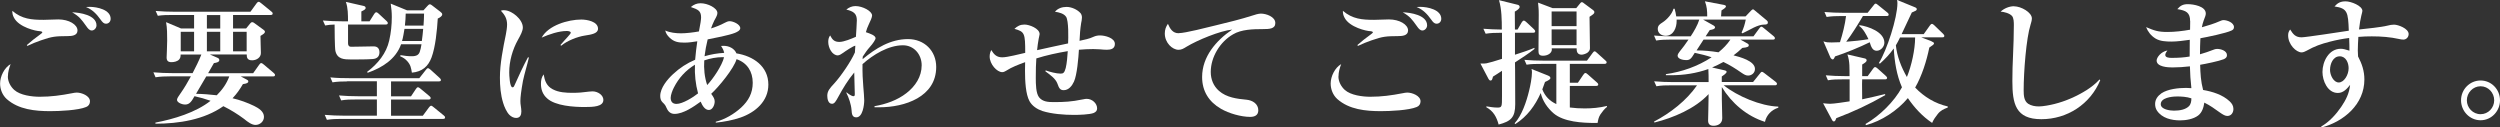
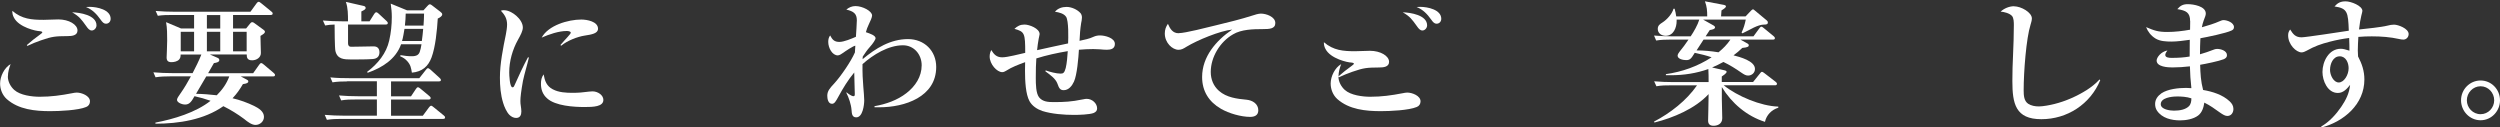
<svg xmlns="http://www.w3.org/2000/svg" id="_レイヤー_2" data-name="レイヤー 2" width="593.54" height="30.27" viewBox="0 0 593.54 30.27">
  <rect x="0" y="0" width="593.54" height="30.27" fill="#333333" stroke="none" />
  <defs>
    <style>
      .cls-1 {
        fill: #fff;
      }
    </style>
  </defs>
  <g id="base">
    <g>
      <path class="cls-1" d="M1.86,18.14c0,1.22.64,2.43,1.54,3.23,1.41,1.25,4.19,1.6,6.02,1.6,2.69,0,5.02-.32,7.65-.83.48-.1.86-.16,1.15-.16,1.12,0,3.14.74,3.14,2.08,0,.61-.32,1.12-.9,1.34-1.89.8-6.37.99-8.54.99-3.58,0-7.52-.38-10.33-2.88-1.02-.93-1.57-2.3-1.57-3.68,0-1.7,1.02-3.78,2.5-4.61-.35.93-.64,1.89-.64,2.91ZM6.37,10.69c.96-.86,2.08-1.73,3.1-2.46.13-.1.58-.42.58-.54,0-.22-.48-.29-.61-.29-.83,0-4.96-.9-6.14-3.23-.29-.54-.38-.99-.38-1.6,2.27,1.95,4.58,2.14,7.42,2.14,1.18,0,2.34-.1,3.52-.1,2.5,0,4.54,1.22,4.54,2.62,0,1.25-1.41,1.34-2.34,1.34-2.88.03-3.62.06-6.37,1.02-1.09.38-2.14.8-3.2,1.31l-.13-.22ZM22.91,6.02c0,.61-.51,1.22-1.12,1.22-.54,0-.93-.48-1.28-.99-1.25-1.73-1.63-2.3-3.39-3.33,1.82.06,5.79.64,5.79,3.1ZM21.34,1.63c1.7,0,4.93.67,4.93,2.82,0,.67-.45,1.18-1.12,1.18-.51,0-.83-.35-1.28-.99-.93-1.31-1.95-2.37-3.46-2.98.29-.03.61-.03.93-.03Z" />
      <path class="cls-1" d="M49.89,12.96l1.7.74c.32.13.48.29.48.58,0,.51-.86.64-1.28.7-.45.8-.93,1.6-1.38,2.4h10.69l1.44-2.02c.19-.29.32-.38.51-.38.13,0,.35.16.58.35l2.34,1.98c.26.22.32.32.32.51,0,.29-.26.32-.48.32h-7.65l1.44.77c.19.1.35.19.35.42,0,.32-.29.51-1.28.64-.74,1.28-1.44,2.27-2.46,3.36,1.7.38,3.55,1.06,5.12,1.82,1.02.51,2.34,1.28,2.34,2.59,0,1.12-.96,1.92-2.02,1.92-.86,0-1.79-.67-2.72-1.44-1.54-1.15-3.17-2.14-4.9-3.01-4.58,3.23-10.62,4.16-16.13,4.16v-.26c4.35-.83,9.6-2.4,13.09-5.18-1.25-.45-2.5-.8-3.81-1.09-.67,1.18-1.15,1.98-2.21,1.98-.86,0-1.95-.51-1.95-1.12,0-.32.38-.9.8-1.47.93-1.31,1.73-2.69,2.5-4.1h-4.93c-1.15,0-2.3.03-3.46.22l-.51-1.18c1.5.13,3.04.19,4.54.19h4.77c.74-1.44,1.5-2.91,2.08-4.42h-4.93c0,.45-.03.8-.32,1.15-.38.48-1.22.67-1.82.67-.8,0-1.18-.29-1.18-1.12,0-.58.13-2.46.13-4,0-1.41,0-3.01-.26-4.38l3.55,1.5h3.1v-3.2h-5.12c-1.18,0-2.33,0-3.49.19l-.51-1.15c1.5.13,3.04.19,4.58.19h17.92l1.44-1.98c.13-.16.29-.38.51-.38.13,0,.19,0,.58.32l2.43,1.98c.16.13.32.26.32.48,0,.29-.26.35-.48.35h-8.93v3.2h3.1l.96-1.18c.13-.16.29-.32.51-.32.16,0,.38.13.54.26l2.11,1.54c.16.13.35.26.35.48,0,.35-.35.54-1.06.99,0,1.41.1,3.14.1,4.06,0,1.09-1.06,1.73-2.08,1.73-1.22,0-1.28-.74-1.28-1.38h-8.7ZM46.08,12.19v-4.64h-3.17v4.64h3.17ZM51.46,22.62c1.31-1.31,2.33-2.72,2.98-4.48h-5.47c-.8,1.38-1.63,2.75-2.43,4.13,1.7.03,3.26.16,4.93.35ZM49.12,6.78h3.17v-3.2h-3.17v3.2ZM52.29,7.55h-3.17v4.64h3.17v-4.64ZM58.56,12.19v-4.64h-3.23v4.64h3.23Z" />
      <path class="cls-1" d="M87.74,5.06l1.09-1.73c.1-.16.29-.42.51-.42.16,0,.45.22.58.35l1.86,1.73c.13.13.29.29.29.48,0,.29-.22.35-.48.35h-8.96v4.45c0,.45.16.83.74.83.74,0,1.57-.03,1.92-.03,1.02,0,1.57-.03,3.42-.06.9,0,1.38.51,1.38,1.41,0,1.02-.61,1.54-1.66,1.6-1.38.1-3.39.1-4.8.1h-.29c-1.66,0-3.26-.06-3.71-2.02-.16-.67-.19-5.25-.19-6.27-.83.03-1.44.06-2.24.22l-.54-1.18c1.54.13,3.04.19,4.58.19h1.38c0-1.5,0-3.23-.51-4.61l4.22.96c.26.06.48.19.48.48,0,.26-.16.42-1.02.83v2.34h1.98ZM82.4,19.33c-1.15,0-2.3.03-3.46.22l-.51-1.18c1.5.16,3.01.19,4.54.19h16.58l1.54-1.95c.16-.19.32-.42.51-.42.16,0,.35.13.58.32l2.18,1.98c.13.13.32.29.32.51,0,.29-.26.32-.48.32h-11.36v3.55h4.74l1.15-1.73c.19-.29.32-.42.51-.42s.45.22.61.35l2.08,1.73c.16.13.32.29.32.48,0,.29-.26.35-.48.35h-8.93v3.84h7.55l1.44-1.95c.13-.16.32-.42.54-.42.16,0,.42.22.58.35l2.4,1.95c.16.13.32.29.32.48,0,.32-.26.35-.51.35h-24.09c-1.15,0-2.3.03-3.46.22l-.51-1.18c1.5.13,3.04.19,4.54.19h7.84v-3.84h-5.02c-1.18,0-2.3,0-3.46.22l-.51-1.18c1.5.13,3.04.19,4.54.19h4.45v-3.55h-7.07ZM95.23,10.5c-1.28,3.58-4.51,5.57-7.94,6.78l-.13-.22c2.56-1.92,4.58-4.42,5.25-7.46.42-1.82.61-3.71.61-5.57,0-1.12-.1-2.08-.26-3.17l3.9,1.6h3.87l.9-.99c.19-.22.42-.45.61-.45.22,0,.45.19.58.29l1.95,1.5c.26.19.42.38.42.61,0,.38-.51.74-1.06.99-.16,2.72-.54,6.72-1.47,9.22-.8,2.14-2.21,3.39-4.67,3.62-.19-1.12-.29-1.82-1.09-2.72-.51-.58-.99-.86-1.7-1.18l.1-.26c.93.16,1.73.26,2.66.26,1.12,0,1.63-.32,1.89-1.02.19-.51.29-1.06.42-1.82h-4.83ZM100.48,6.85h-4.45c-.16.9-.32,2.05-.58,2.88h4.7c.16-.96.22-1.92.32-2.88ZM100.67,3.23h-4.35c-.03,1.02-.06,1.79-.19,2.85h4.42c.06-.96.13-1.92.13-2.85Z" />
      <path class="cls-1" d="M119.71,2.43c1.76,0,4.42,2.14,4.42,4.1,0,.8-.51,1.76-1.15,2.91-1.31,2.34-2.08,5.09-2.08,7.74,0,.58.1,3.55.77,3.55.19,0,.32-.06.51-.54.8-1.82,2.21-4.86,3.17-6.59l.22.06c-.42,1.86-1.02,3.68-1.41,5.54-.42,2.34-.61,3.87-.61,4.77,0,.45.03.74.1,1.18.06.42.13.9.13,1.31,0,.83-.29,1.54-1.25,1.54-.61,0-1.18-.32-1.6-.74-.64-.64-1.22-1.95-1.47-2.82-.61-1.95-.77-4-.77-6.02,0-3.3.74-6.98,1.41-10.24.13-.67.29-1.66.29-2.34,0-1.41-.54-2.3-1.47-3.3.29-.1.48-.13.8-.13ZM131.26,21.21c1.38.74,3.14.83,4.67.83,1.41,0,2.46-.1,3.9-.29.29-.03.58-.06.83-.06,1.28,0,2.59.9,2.59,2.02,0,1.63-2.43,1.7-4.45,1.7-2.56,0-6.94-.26-8.9-2.05-1.06-.93-1.47-2.11-1.47-3.49,0-.83.16-1.57.64-2.21.26,1.54.7,2.78,2.18,3.55ZM138.01,4.64c1.31,0,3.97.45,3.97,2.18,0,1.12-1.5,1.38-3.17,1.63-1.73.26-4.16,1.22-5.57,2.4l-.19-.16c.1-.13.7-.83.96-1.09.45-.48,1.06-1.15,1.28-1.44.1-.13.22-.29.22-.38,0-.38-.7-.42-.96-.42-1.89,0-4.22.8-5.95,1.57,1.57-2.91,6.27-4.29,9.41-4.29Z" />
-       <path class="cls-1" d="M171.93,12.54c-.13-.64-.38-1.09-.74-1.63.22-.03.42-.03.64-.03,1.22,0,2.53.61,3.01,1.79,3.97.64,7.58,3.04,7.58,7.42,0,3.97-3.1,6.59-6.59,7.81-1.86.64-3.9,1.02-5.89,1.22v-.22c2.18-.54,4.38-1.86,6.02-3.36,1.76-1.63,2.75-3.46,2.75-5.89,0-2.66-1.31-4.74-3.84-5.6-.61,2.21-4.29,6.66-6.02,8.22.61.86.83,1.22.83,1.86,0,.77-.51,1.98-1.38,1.98-1.02,0-1.6-1.18-1.95-1.98-1.63,1.18-4.1,2.91-6.21,2.91-1.02,0-1.6-.67-1.95-1.54-.19-.45-.32-.67-.9-1.22-.42-.42-.54-.93-.54-1.5,0-1.92,1.73-3.97,3.04-5.18,1.57-1.47,3.3-2.59,5.25-3.42.13-1.47.29-2.94.51-4.38-1.02.16-2.02.32-3.04.32-1.47,0-2.5-.16-3.58-1.22-.51-.51-.83-.96-.99-1.66,1.09.51,2.56.67,3.74.67,1.25,0,3.01-.22,4.26-.45.35-1.7.51-2.85.51-3.33,0-1.6-.8-1.89-2.43-2.46.67-.58,1.41-.9,2.3-.9,1.73,0,4,1.15,4,2.3,0,.42-.16.8-.74,1.82-.26.48-.58,1.34-.77,1.86,1.12-.35,2.21-.77,3.26-1.34.38-.19.74-.38,1.18-.38.8,0,2.5.74,2.5,1.66,0,.58-.83.93-1.28,1.12-1.31.54-4.93,1.25-6.46,1.54-.32,1.31-.58,2.66-.74,4,1.54-.45,3.01-.7,4.64-.8ZM164.99,15.36c-2.18,1.34-3.84,3.14-4.99,5.41-.35.67-.77,1.76-.77,2.46,0,.9.45,1.44,1.38,1.44,1.47,0,4-1.6,5.12-2.5-.61-2.27-.83-4.45-.74-6.82ZM167.9,20.19c1.41-1.5,3.52-4.61,4-6.59-.13-.03-.22-.03-.35-.03-1.47,0-2.94.29-4.35.77-.13,1.95.06,4,.7,5.86Z" />
      <path class="cls-1" d="M207.87,9.09c0,.32-.64,1.28-1.34,2.05-.64.7-1.18,1.5-1.7,2.3-.03.35-.03.45-.03.61,3.1-2.59,6.62-4.77,10.78-4.77,3.84,0,6.69,2.75,6.69,6.62,0,7.14-7.52,9.57-13.47,9.57h-1.18v-.26c2.72-.48,5.41-1.41,7.58-3.1,2.11-1.63,3.62-3.9,3.62-6.62,0-2.56-1.82-4.74-4.45-4.74-3.46,0-7.1,2.24-9.6,4.48-.03,2.08.06,3.84.19,5.34.1,1.28.22,2.5.22,3.23,0,1.12-.35,4.06-1.89,4.06-.99,0-1.06-.86-1.12-1.73-.1-1.34-.64-2.94-1.25-4.13l.1-.06c.32.29,1.15.9,1.6.9.29,0,.32-.19.32-.54,0-1.57-.13-3.36-.13-5.09-1.47,1.76-2.66,3.71-3.74,5.7-.64,1.18-.96,1.73-1.54,1.73-.93,0-1.12-1.22-1.12-1.92,0-1.12.64-1.82,1.6-2.85,1.6-1.73,4.03-5.28,4.96-7.42.03-.54.06-1.09.1-1.6-.42,0-2.43,1.34-2.85,1.66-.35.26-.93.64-1.31.64-1.31,0-2.27-1.76-2.27-3.2,0-.58.1-1.06.45-1.54.51.99.99,1.54,2.18,1.54,1.12,0,2.91-.77,3.94-1.22.06-.9.22-3.26.22-3.9,0-1.57-.74-2.14-2.5-2.56.64-.51,1.31-.83,2.18-.83,1.66,0,3.94,1.18,3.94,2.24,0,.42-.38,1.28-.8,2.14-.29.61-.51,1.18-.67,1.82.96.32,2.3.77,2.3,1.44Z" />
      <path class="cls-1" d="M253.09,3.97c-.51-.77-1.73-1.06-2.62-1.18.67-.83,1.73-1.15,2.75-1.15,1.15,0,2.56.61,3.33,1.5.22.29.32.64.32,1.02,0,.45-.1.9-.19,1.34-.22,1.34-.32,2.82-.38,4.19,1.12-.26,2.27-.45,3.33-.96.48-.22.99-.32,1.54-.32,1.15,0,3.52.58,3.52,2.02,0,1.15-.96,1.38-1.89,1.38-.42,0-.99-.03-1.66-.1-.48-.03-.99-.06-1.6-.06-1.12,0-2.24.06-3.39.16-.1,1.82-.45,6.05-1.18,7.58-.45.99-1.25,2.02-2.43,2.02-.86,0-1.12-.48-1.5-1.57-.45-1.22-1.79-2.11-2.85-2.91l.06-.22c.96.35,2.53.77,3.55.77.61,0,.9-.16,1.22-1.34.26-1.02.42-2.91.48-4-2.5.42-5.02.96-7.46,1.73-.1,1.34-.13,2.69-.13,4.64,0,1.47.03,3.62.77,4.58.86,1.09,2.21,1.15,3.49,1.15,2.53,0,4.26-.1,6.72-.61.83-.16.86-.16,1.12-.16,1.28,0,2.46,1.06,2.46,2.27,0,.58-.32.86-.83,1.09-.99.38-3.55.45-4.67.45-2.34,0-5.28-.22-7.52-.93-1.22-.42-2.4-1.18-3.04-2.34-.9-1.66-1.06-4.74-1.06-7.2,0-.77.03-1.47.03-2.05-1.66.61-3.07,1.12-4.58,2.08-.26.16-.54.29-.86.29-1.25,0-2.98-1.89-2.98-3.71,0-.61.13-1.02.38-1.54.64,1.06,1.28,1.73,2.59,1.73s4.1-.77,5.47-1.06c0-4.67-.13-5.02-2.56-5.7.7-.67,1.41-1.02,2.4-1.02,1.12,0,3.58.93,3.58,2.27,0,.16-.19.9-.22,1.09-.13.74-.32,1.92-.38,2.72,2.46-.54,4.9-1.09,7.36-1.6.06-1.31.16-5.34-.48-6.34Z" />
      <path class="cls-1" d="M279.84,7.87c1.54,0,6.85-1.38,8.67-1.82,2.82-.67,6.3-1.54,8.77-2.34.64-.22,1.5-.48,2.08-.48,1.25,0,3.42.74,3.42,2.24,0,1.38-1.38,1.44-2.98,1.44-2.27,0-5.09.06-7.07,1.25-3.07,1.76-5.28,5.38-5.28,8.93,0,1.73.64,3.33,1.95,4.48,1.82,1.6,4.29,1.89,6.59,2.11,1.34.13,2.75.96,2.75,2.5,0,1.18-.86,1.57-1.92,1.57-2.18,0-5.06-.83-6.94-1.92-2.88-1.66-4.48-4.19-4.48-7.55,0-4.83,3.33-8.67,7.14-11.26-2.91.29-8.29,2.53-10.82,4.06-.77.48-1.22.74-1.92.74-1.47,0-3.26-1.66-3.26-3.87,0-.9.26-1.6.74-2.3.51,1.18,1.12,2.24,2.56,2.24Z" />
-       <path class="cls-1" d="M317.76,18.14c0,1.22.64,2.43,1.54,3.23,1.41,1.25,4.19,1.6,6.02,1.6,2.69,0,5.02-.32,7.65-.83.48-.1.86-.16,1.15-.16,1.12,0,3.14.74,3.14,2.08,0,.61-.32,1.12-.9,1.34-1.89.8-6.37.99-8.54.99-3.58,0-7.52-.38-10.33-2.88-1.02-.93-1.57-2.3-1.57-3.68,0-1.7,1.02-3.78,2.5-4.61-.35.93-.64,1.89-.64,2.91ZM322.27,10.69c.96-.86,2.08-1.73,3.1-2.46.13-.1.58-.42.58-.54,0-.22-.48-.29-.61-.29-.83,0-4.96-.9-6.14-3.23-.29-.54-.38-.99-.38-1.6,2.27,1.95,4.58,2.14,7.42,2.14,1.18,0,2.34-.1,3.52-.1,2.5,0,4.54,1.22,4.54,2.62,0,1.25-1.41,1.34-2.34,1.34-2.88.03-3.62.06-6.37,1.02-1.09.38-2.14.8-3.2,1.31l-.13-.22ZM338.82,6.02c0,.61-.51,1.22-1.12,1.22-.54,0-.93-.48-1.28-.99-1.25-1.73-1.63-2.3-3.39-3.33,1.82.06,5.79.64,5.79,3.1ZM337.25,1.63c1.7,0,4.93.67,4.93,2.82,0,.67-.45,1.18-1.12,1.18-.51,0-.83-.35-1.28-.99-.93-1.31-1.95-2.37-3.46-2.98.29-.03.61-.03.93-.03Z" />
-       <path class="cls-1" d="M360.29,7.01l.99-1.7c.13-.22.32-.42.51-.42.16,0,.45.22.58.35l1.82,1.7c.13.13.29.32.29.48,0,.32-.26.35-.48.35h-4.32v5.22c1.57-.51,3.1-.99,4.61-1.63l.03.26c-1.47,1.15-3.07,2.18-4.64,3.2.03.61.03,1.22.03,1.86,0,2.69.03,5.38.03,8.06,0,3.14-1.02,4.06-3.94,4.83-.48-1.79-1.25-3.2-2.91-4.1v-.22c.86.13,1.73.29,2.62.29,1.09,0,1.09-.19,1.09-2.78v-5.95c-.7.48-1.44.93-2.14,1.38-.19.74-.26.93-.58.93-.22,0-.35-.16-.48-.38l-1.92-3.65c.64.03,1.15,0,1.44-.06.86-.19,1.79-.45,3.68-1.06v-6.18h-.42c-1.18,0-2.3.03-3.46.22l-.54-1.18c1.47.13,2.94.16,4.38.19,0-2.27-.03-4.8-.67-6.98l4.29,1.06c.32.06.61.19.61.54,0,.42-.64.83-1.15,1.12,0,1.41,0,2.85.03,4.26h.61ZM359.78,29.47l-.19-.19c1.73-1.89,2.82-5.18,3.42-7.65.32-1.22.7-3.23.7-4.48,0-.26-.03-.48-.1-.77l3.87,1.54c.29.13.61.26.61.61,0,.29-.48.58-1.28.93-.19.58-.42,1.18-.64,1.76.64,1.63,1.73,2.75,3.33,3.49v-9.54h-3.58c-1.18,0-2.34,0-3.49.19l-.51-1.15c1.5.13,3.04.19,4.58.19h10.27l1.31-1.79c.26-.35.35-.42.48-.42.19,0,.26.06.58.35l1.98,1.79c.22.19.32.29.32.48,0,.29-.29.35-.48.35h-8.26v4.48h1.92l1.28-1.89c.26-.35.35-.42.51-.42.13,0,.26.06.58.35l2.14,1.89c.26.22.32.35.32.48,0,.29-.26.35-.51.35h-6.24v5.12c1.18.16,2.37.22,3.55.22,1.82,0,3.46-.16,5.25-.58l.03.22c-.64.48-1.12,1.15-1.57,1.79-.42.64-.54,1.28-.67,2.02h-.54c-3.07,0-7.49-.22-9.92-2.3-1.44-1.25-2.59-2.91-3.04-4.8-1.34,3.01-3.23,5.57-6.02,7.36ZM374.21,1.95l.83-1.02c.1-.13.32-.42.51-.42s.45.22.61.35l2.02,1.5c.16.13.35.26.35.51,0,.35-.19.48-1.15,1.12,0,2.5.1,4.96.1,7.46,0,.38-.16.7-.54,1.02-.35.29-1.09.51-1.41.51-.51,0-.83-.16-1.02-.48-.13-.19-.19-.58-.19-.77v-.26h-5.92c.03.1.03.19.03.29,0,.8-.9,1.47-2.08,1.47-.93,0-1.09-.42-1.09-1.09,0-2.88.06-5.76.06-8.64,0-1.73-.06-1.34-.16-2.88l3.46,1.31h5.6ZM368.38,6.21h5.92v-3.49h-5.92v3.49ZM368.38,10.72h5.92v-3.74h-5.92v3.74Z" />
+       <path class="cls-1" d="M317.76,18.14c0,1.22.64,2.43,1.54,3.23,1.41,1.25,4.19,1.6,6.02,1.6,2.69,0,5.02-.32,7.65-.83.48-.1.86-.16,1.15-.16,1.12,0,3.14.74,3.14,2.08,0,.61-.32,1.12-.9,1.34-1.89.8-6.37.99-8.54.99-3.58,0-7.52-.38-10.33-2.88-1.02-.93-1.57-2.3-1.57-3.68,0-1.7,1.02-3.78,2.5-4.61-.35.93-.64,1.89-.64,2.91Zc.96-.86,2.08-1.73,3.1-2.46.13-.1.58-.42.58-.54,0-.22-.48-.29-.61-.29-.83,0-4.96-.9-6.14-3.23-.29-.54-.38-.99-.38-1.6,2.27,1.95,4.58,2.14,7.42,2.14,1.18,0,2.34-.1,3.52-.1,2.5,0,4.54,1.22,4.54,2.62,0,1.25-1.41,1.34-2.34,1.34-2.88.03-3.62.06-6.37,1.02-1.09.38-2.14.8-3.2,1.31l-.13-.22ZM338.82,6.02c0,.61-.51,1.22-1.12,1.22-.54,0-.93-.48-1.28-.99-1.25-1.73-1.63-2.3-3.39-3.33,1.82.06,5.79.64,5.79,3.1ZM337.25,1.63c1.7,0,4.93.67,4.93,2.82,0,.67-.45,1.18-1.12,1.18-.51,0-.83-.35-1.28-.99-.93-1.31-1.95-2.37-3.46-2.98.29-.03.61-.03.93-.03Z" />
      <path class="cls-1" d="M416.19,19.49l1.63-2.02c.19-.26.32-.42.51-.42.13,0,.22.06.61.35l2.62,2.02c.22.16.32.32.32.48,0,.29-.26.35-.48.35h-12.16c3.23,2.59,8.77,4.93,12.96,5.06v.26c-1.57.48-2.82,1.73-3.17,3.36-4.29-1.34-7.93-4.45-10.24-8.26v2.82c0,1.54.1,3.04.1,4.58,0,1.41-1.22,1.79-2.05,1.79s-1.31-.35-1.31-1.22c0-.61.03-1.86.06-2.62.03-1.25.03-2.46.06-3.68-3.2,3.46-8.38,5.63-12.86,6.75l-.1-.22c3.87-2.02,7.71-4.99,10.21-8.61h-6.18c-1.18,0-2.3,0-3.46.22l-.54-1.18c1.54.13,3.04.19,4.58.19h8.35c0-1.06,0-2.08-.06-3.1-2.88,1.02-5.82,1.47-8.86,1.47h-1.22v-.26c3.84-.54,7.58-1.86,10.85-4-1.31-.45-2.66-.77-4-1.06-.86,1.41-1.12,1.73-2.05,1.73-.61,0-2.02-.22-2.02-1.06,0-.29.29-.74.48-.96.8-.99,1.38-1.76,2.11-2.85h-4.22c-1.15,0-2.3.03-3.46.22l-.51-1.18c1.5.13,3.04.19,4.54.19h4.16c.74-1.09,1.66-2.69,2.05-3.97h-5.38v.32c0,1.6-.74,3.52-2.62,3.52-.99,0-1.86-.61-1.86-1.63,0-.83.51-1.15,1.12-1.54,1.06-.67,2.3-2.05,2.62-3.26h.26c.19.74.29,1.09.38,1.82h7.36c0-1.34-.06-2.27-.54-3.58l4.54.86c.16.03.45.13.45.35,0,.32-.8.8-1.06.96-.06.58-.06.86-.1,1.41h5.82l1.34-1.41c.22-.22.35-.26.42-.26.1,0,.16.03.42.26l2.85,2.37c.16.13.26.29.26.48,0,.42-.29.51-.96.51s-1.5.29-2.37.7c-.86.42-1.79.96-2.72,1.38l-.19-.19c.51-1.12.74-1.86.99-3.07h-10.11l2.5,1.41c.16.1.32.26.32.42,0,.45-.83.58-1.25.64-.35.51-.67,1.02-.99,1.5h11.36l1.41-1.92c.1-.13.29-.38.48-.38.13,0,.29.1.58.35l2.3,1.89c.16.13.32.29.32.51,0,.29-.26.32-.48.32h-7.71l1.73.96c.16.1.26.22.26.38,0,.26-.1.51-1.54.64-.67.64-1.34,1.22-2.08,1.76,1.47.38,5.09,1.31,5.09,3.23,0,.96-.8,1.57-1.63,1.57-.54,0-.96-.26-1.57-.67-1.47-1.02-2.69-1.79-4.29-2.56-.9.48-1.76.93-2.69,1.31l2.94.67c.38.1.51.19.51.38,0,.32-.86.9-1.15,1.09v1.31h7.39ZM408,12.42c1.09-.9,2.02-1.82,2.82-3.01h-6.37c-.54.86-1.12,1.7-1.66,2.56,1.73,0,3.49.16,5.22.45Z" />
-       <path class="cls-1" d="M435.39,28.83c-.26,0-.35-.19-.45-.38l-2.11-3.94c.58.06,1.12.13,1.66.13.96,0,3.55-.42,4.64-.58v-5.22h-1.66c-1.18,0-2.34,0-3.49.22l-.51-1.18c1.5.13,3.04.19,4.58.19h1.06c-.03-1.82.1-3.42-.51-5.15l4.03.93c.32.06.54.19.54.48,0,.35-.48.64-1.06.99v2.75h1.31l1.28-1.76c.16-.22.29-.38.48-.38.16,0,.32.1.61.35l1.92,1.73c.19.16.32.35.32.48,0,.29-.26.35-.48.35h-5.44c0,.35-.03.74-.03,1.09,0,1.22.03,2.43.03,3.65,1.82-.38,3.62-.8,5.44-1.25l.03.26c-3.97,2.27-7.36,3.84-11.62,5.47-.22.58-.29.77-.58.77ZM435.65,13.41c-.16.42-.32.7-.54.7-.19,0-.48-.29-.54-.45l-1.66-3.84c.8.26,1.15.26,1.95.26.67,0,1.31-.03,1.98-.06.64-2.02,1.18-4.1,1.44-6.21h-1.12c-1.18,0-2.34.03-3.49.22l-.51-1.18c1.5.13,3.04.19,4.58.19h5.66l1.41-1.76c.1-.13.29-.42.48-.42s.38.16.61.35l2.18,1.76c.16.13.32.29.32.51,0,.29-.26.32-.48.32h-5.63c-1.09,1.86-2.69,4.42-3.97,6.11,1.7-.13,3.62-.32,5.28-.61-.48-1.02-1.25-2.5-2.21-3.14l.1-.19c2.08.29,5.89,1.63,5.89,4.16,0,.96-.86,1.92-1.82,1.92-1.02,0-1.34-.99-1.66-2.02-2.24,1.12-5.82,2.59-8.22,3.36ZM458.56,9.82c.32.13.61.26.61.48s-.29.45-1.12.99c-.64,3.17-1.76,6.72-3.36,9.5,2.11,2.21,4.77,3.81,7.74,4.48v.26c-.99.38-1.73.7-2.4,1.57-.51.64-.99,1.31-1.31,2.08-2.3-1.54-4.22-3.62-5.76-5.89-2.5,2.98-6.24,5.44-9.98,6.43l-.06-.29c3.39-1.98,6.75-5.25,8.64-8.7-1.28-2.91-1.76-6.08-1.95-9.22-.99,1.38-2.02,2.46-3.26,3.58l-.29-.1c1.89-2.98,4.42-10.75,4.42-14.24,0-.29-.03-.51-.1-.77l4.22,1.73c.26.1.48.22.48.48,0,.29-.35.42-.8.61l-.38.16c-.8,1.7-1.6,3.42-2.43,5.15h5.25l1.44-2.02c.13-.19.32-.42.51-.42.16,0,.35.13.58.35l2.05,1.98c.13.13.32.35.32.51,0,.32-.22.35-.48.35h-5.02l2.46.93ZM451.1,8.9c-.29.64-.64,1.25-.99,1.86.26,2.59,1.31,5.28,2.62,7.52,1.09-2.66,1.95-6.53,1.95-9.38h-3.58Z" />
      <path class="cls-1" d="M478.18,1.5c1.66,0,4.22,1.44,4.22,2.88,0,.51-.19,1.02-.32,1.5-1.02,3.23-1.63,11.14-1.63,15.55,0,1.31.1,2.53,1.06,3.2.74.48,1.66.64,2.56.64.99,0,2.66-.32,3.68-.58,2.69-.67,5.28-1.82,7.65-3.3,1.09-.7,2.18-1.54,3.07-2.53l.16.19c-2.37,5.7-7.84,9.25-13.98,9.25s-6.88-3.68-6.88-9.06c0-2.05.06-4.13.16-6.18.1-2.37.19-4.7.19-7.07,0-.61,0-1.73-.45-2.21-.58-.64-1.86-.96-2.69-1.02.83-.77,2.05-1.28,3.2-1.28Z" />
      <path class="cls-1" d="M519.97,5.02c0-2.05-.96-2.53-3.04-2.85.74-.86,1.38-1.18,2.5-1.18,1.31,0,4.26.48,4.26,2.21,0,.38-.13.74-.51,1.7-.19.51-.32,1.02-.42,1.57,1.38-.38,3.04-.9,4.16-1.41.58-.26.77-.29.96-.29.9,0,2.5.61,2.5,1.66,0,.42-.22.67-.61.83-1.28.61-5.76,1.54-7.36,1.82-.06,1.25-.1,2.53-.1,3.81,1.06-.32,2.11-.64,3.14-1.06.29-.13.61-.22.93-.22.86,0,2.34.42,2.34,1.5,0,.51-.35.77-.8.96-1.02.42-4.35,1.12-5.57,1.31.06,2.11.16,3.94.7,5.98,2.21.38,4.64,1.12,6.3,2.69.54.51.9,1.06.9,1.82,0,.86-.51,1.66-1.44,1.66-.51,0-1.02-.29-1.79-.83-1.25-.9-2.3-1.66-3.68-2.34-.16,1.12-.51,2.34-1.47,3.07-1.15.86-2.88,1.15-4.29,1.15-2.05,0-4.29-.54-5.47-2.3-.32-.48-.45-1.02-.45-1.6,0-1.09.64-1.92,1.5-2.53,1.54-1.02,4.03-1.28,5.86-1.28.42,0,.83.03,1.25.06-.19-1.73-.32-3.46-.35-5.18-1.38.16-2.78.26-4.16.26-1.06,0-3.74-.13-3.74-1.63,0-.74,1.02-2.11,2.56-2.4-.19.26-.51.7-.51,1.06,0,.64.9.7,1.5.7,1.7,0,3.01-.1,4.29-.32,0-1.31.03-2.62.03-3.97-1.31.19-3.04.42-4.32.42s-2.75-.06-3.84-.74c-1.06-.67-1.76-1.57-2.21-2.69,1.98.83,2.85,1.15,5.06,1.15,1.73,0,3.65-.22,5.38-.54.03-.7.03-1.38.03-2.05ZM516.74,22.91c-1.12,0-3.74.29-3.74,1.82,0,1.28,2.21,1.54,3.14,1.54,1.47,0,2.78-.29,3.55-1.06.48-.48.58-1.22.58-1.86-1.12-.38-2.34-.45-3.52-.45Z" />
      <path class="cls-1" d="M554.24,1.54c.77-.86,1.44-1.22,2.66-1.22,1.28,0,3.97,1.06,3.97,2.27,0,.13-.1.51-.26,1.15-.19.74-.38,1.82-.54,3.26,1.73-.19,5.31-.54,6.82-.93.51-.13.96-.22,1.5-.22.93,0,3.46.9,3.46,2.24,0,.7-.54,1.31-1.25,1.31-.32,0-.64-.06-.96-.13-2.14-.48-4.32-.64-6.53-.64-1.06,0-2.14.03-3.2.13-.06,1.09-.13,2.18-.13,3.26,0,.45.03.93.06,1.38.93,1.76,1.5,3.46,1.5,5.47,0,5.89-4.86,9.98-10.14,11.39l-.13-.22c1.92-1.09,3.55-2.88,4.77-4.67,1.12-1.66,1.92-3.23,2.11-5.22-.74.93-1.6,1.92-2.91,1.92-2.43,0-3.65-2.88-3.65-4.99,0-2.46,1.5-5.5,4.35-5.5.58,0,1.12.16,2.05.45,0-.86,0-1.63-.06-3.01-1.54.19-3.04.48-4.51.86-2.24.58-3.62,1.06-5.63,2.18-.35.19-.77.38-1.15.38-1.28,0-3.2-1.86-3.2-4.03,0-.61.13-.93.48-1.41.7,1.12,1.25,1.86,2.72,1.86.96,0,9.47-1.31,11.2-1.57-.16-4.38-.29-5.31-3.39-5.76ZM553.18,16.54c0,1.34.86,3.04,2.08,3.04s2.34-1.76,2.34-3.39c0-1.28-.64-2.82-2.11-2.82-1.6,0-2.3,1.82-2.3,3.17Z" />
      <path class="cls-1" d="M584.29,23.81c0-2.56,2.05-4.7,4.64-4.7s4.61,2.14,4.61,4.7-2.02,4.74-4.61,4.74-4.64-2.18-4.64-4.74ZM585.67,23.81c0,1.79,1.44,3.3,3.26,3.3s3.23-1.5,3.23-3.3-1.41-3.33-3.23-3.33-3.26,1.54-3.26,3.33Z" />
    </g>
  </g>
</svg>